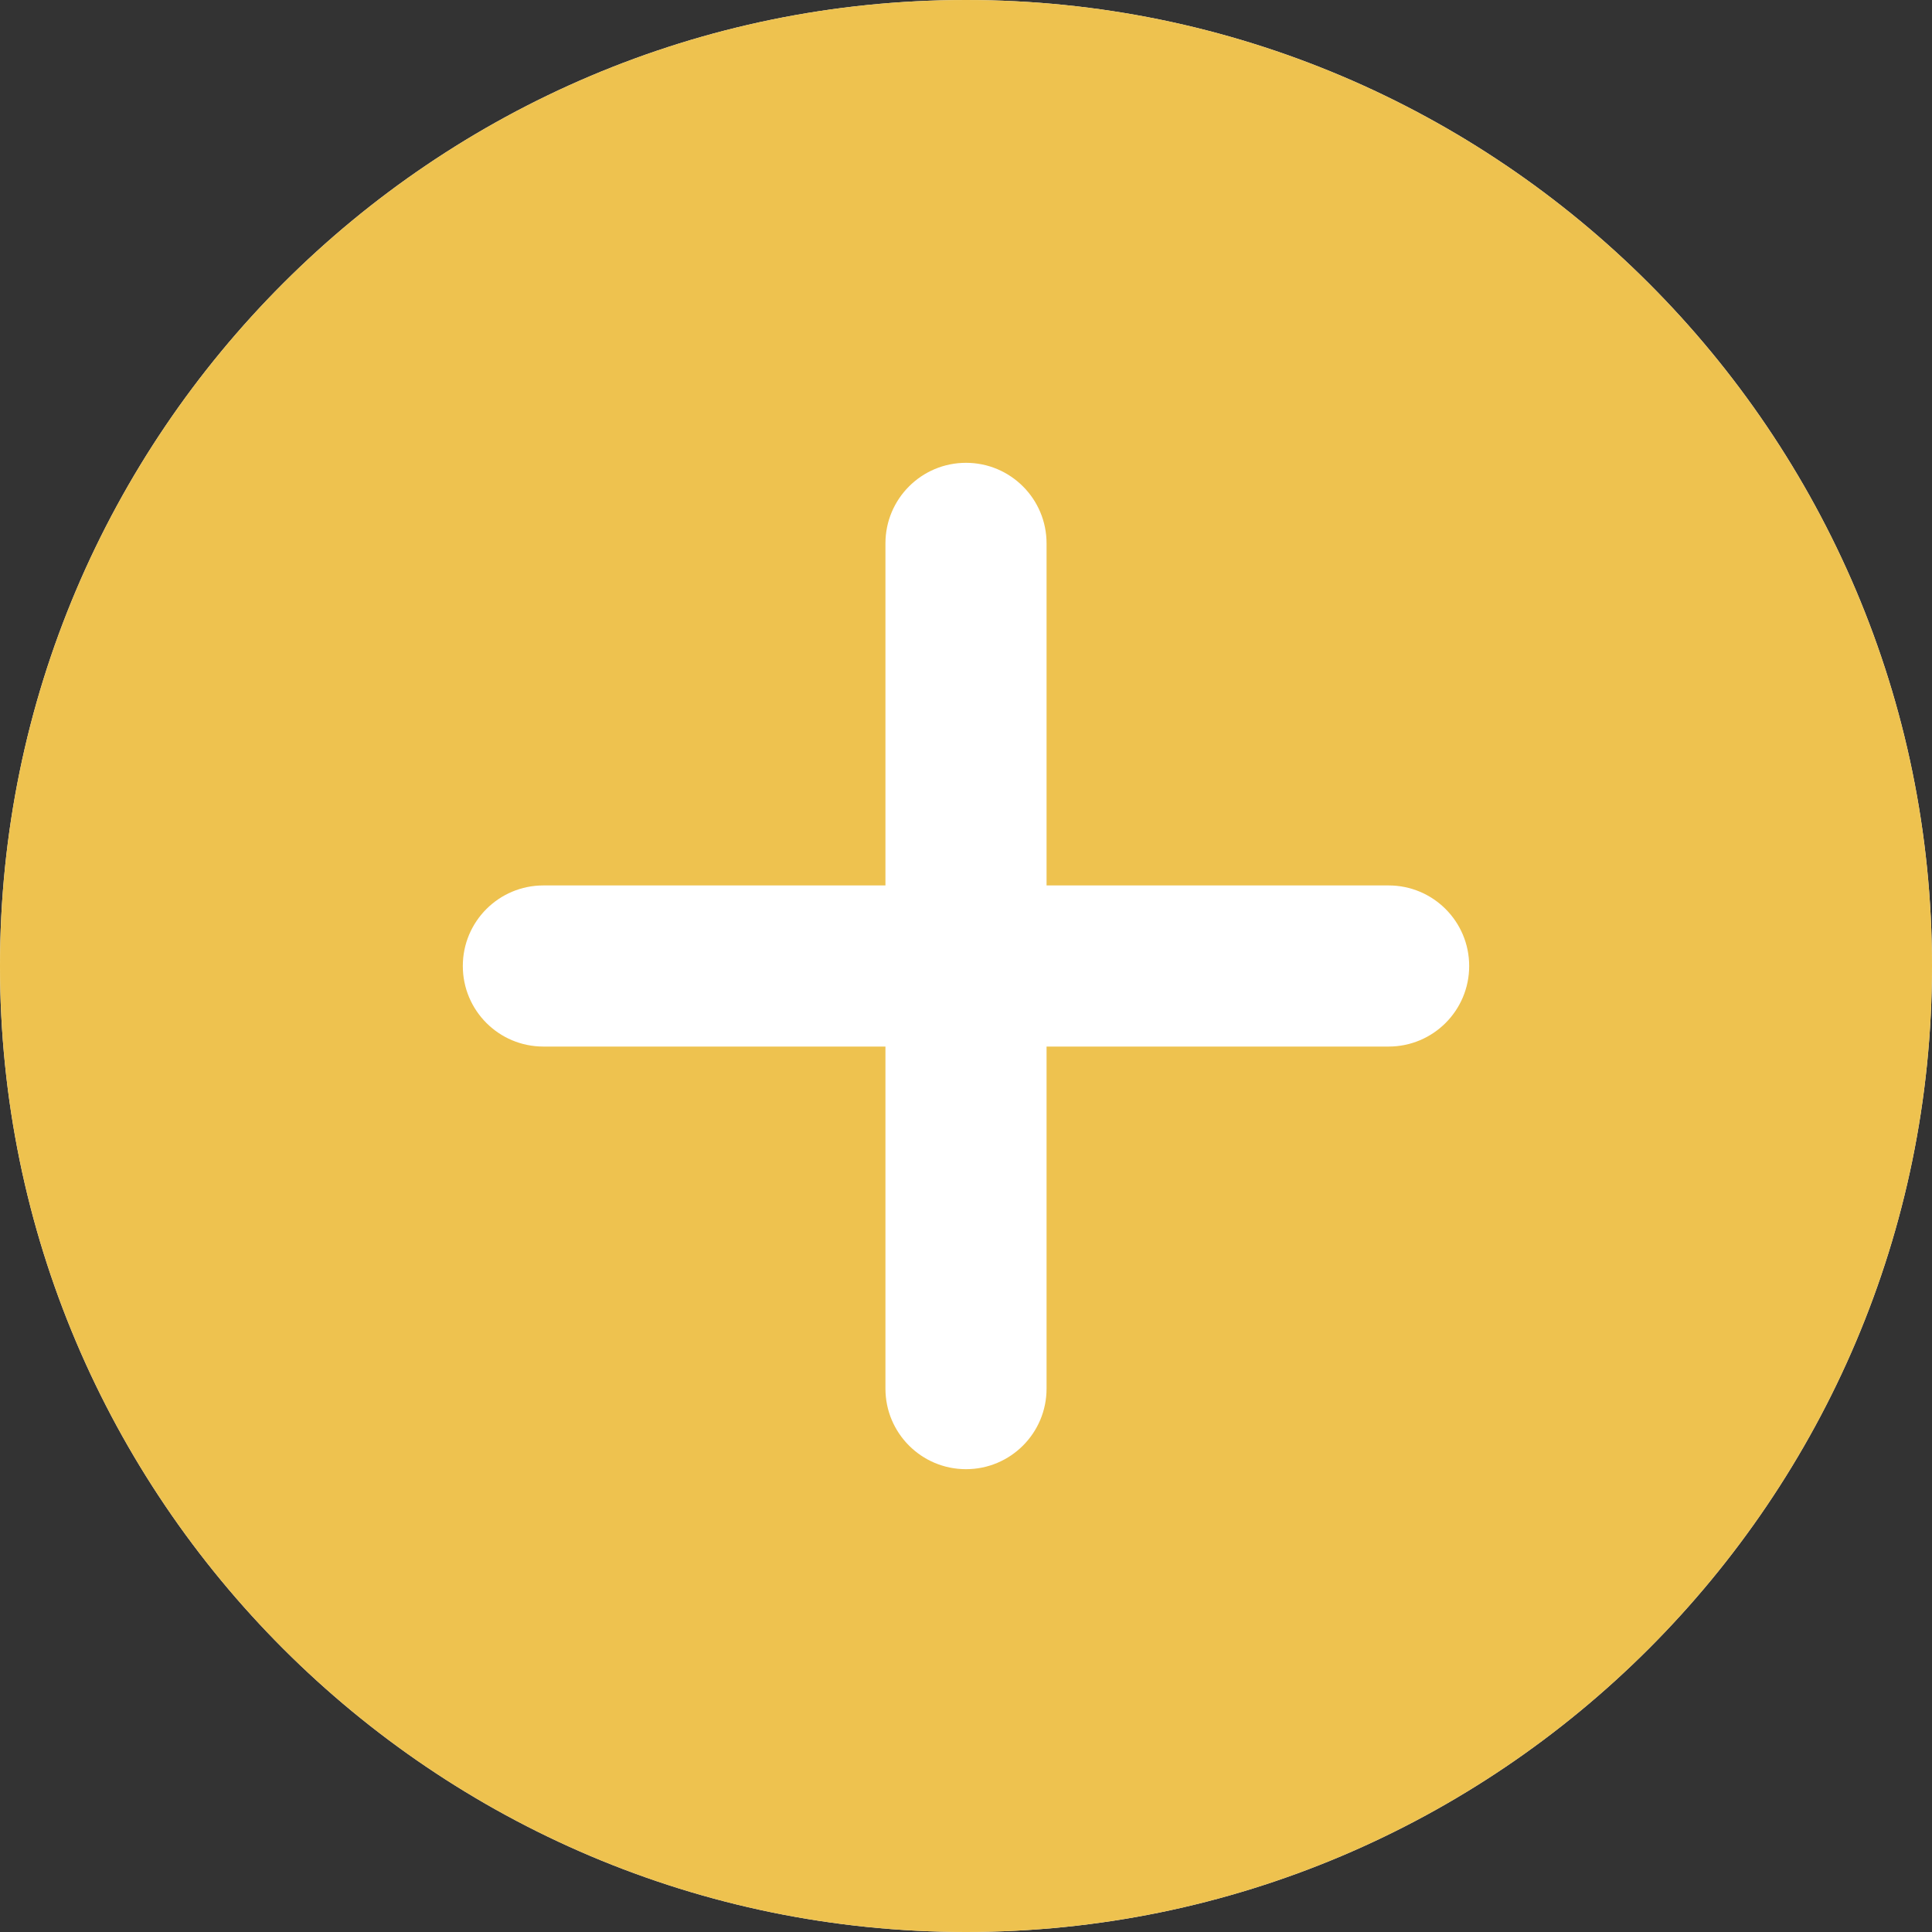
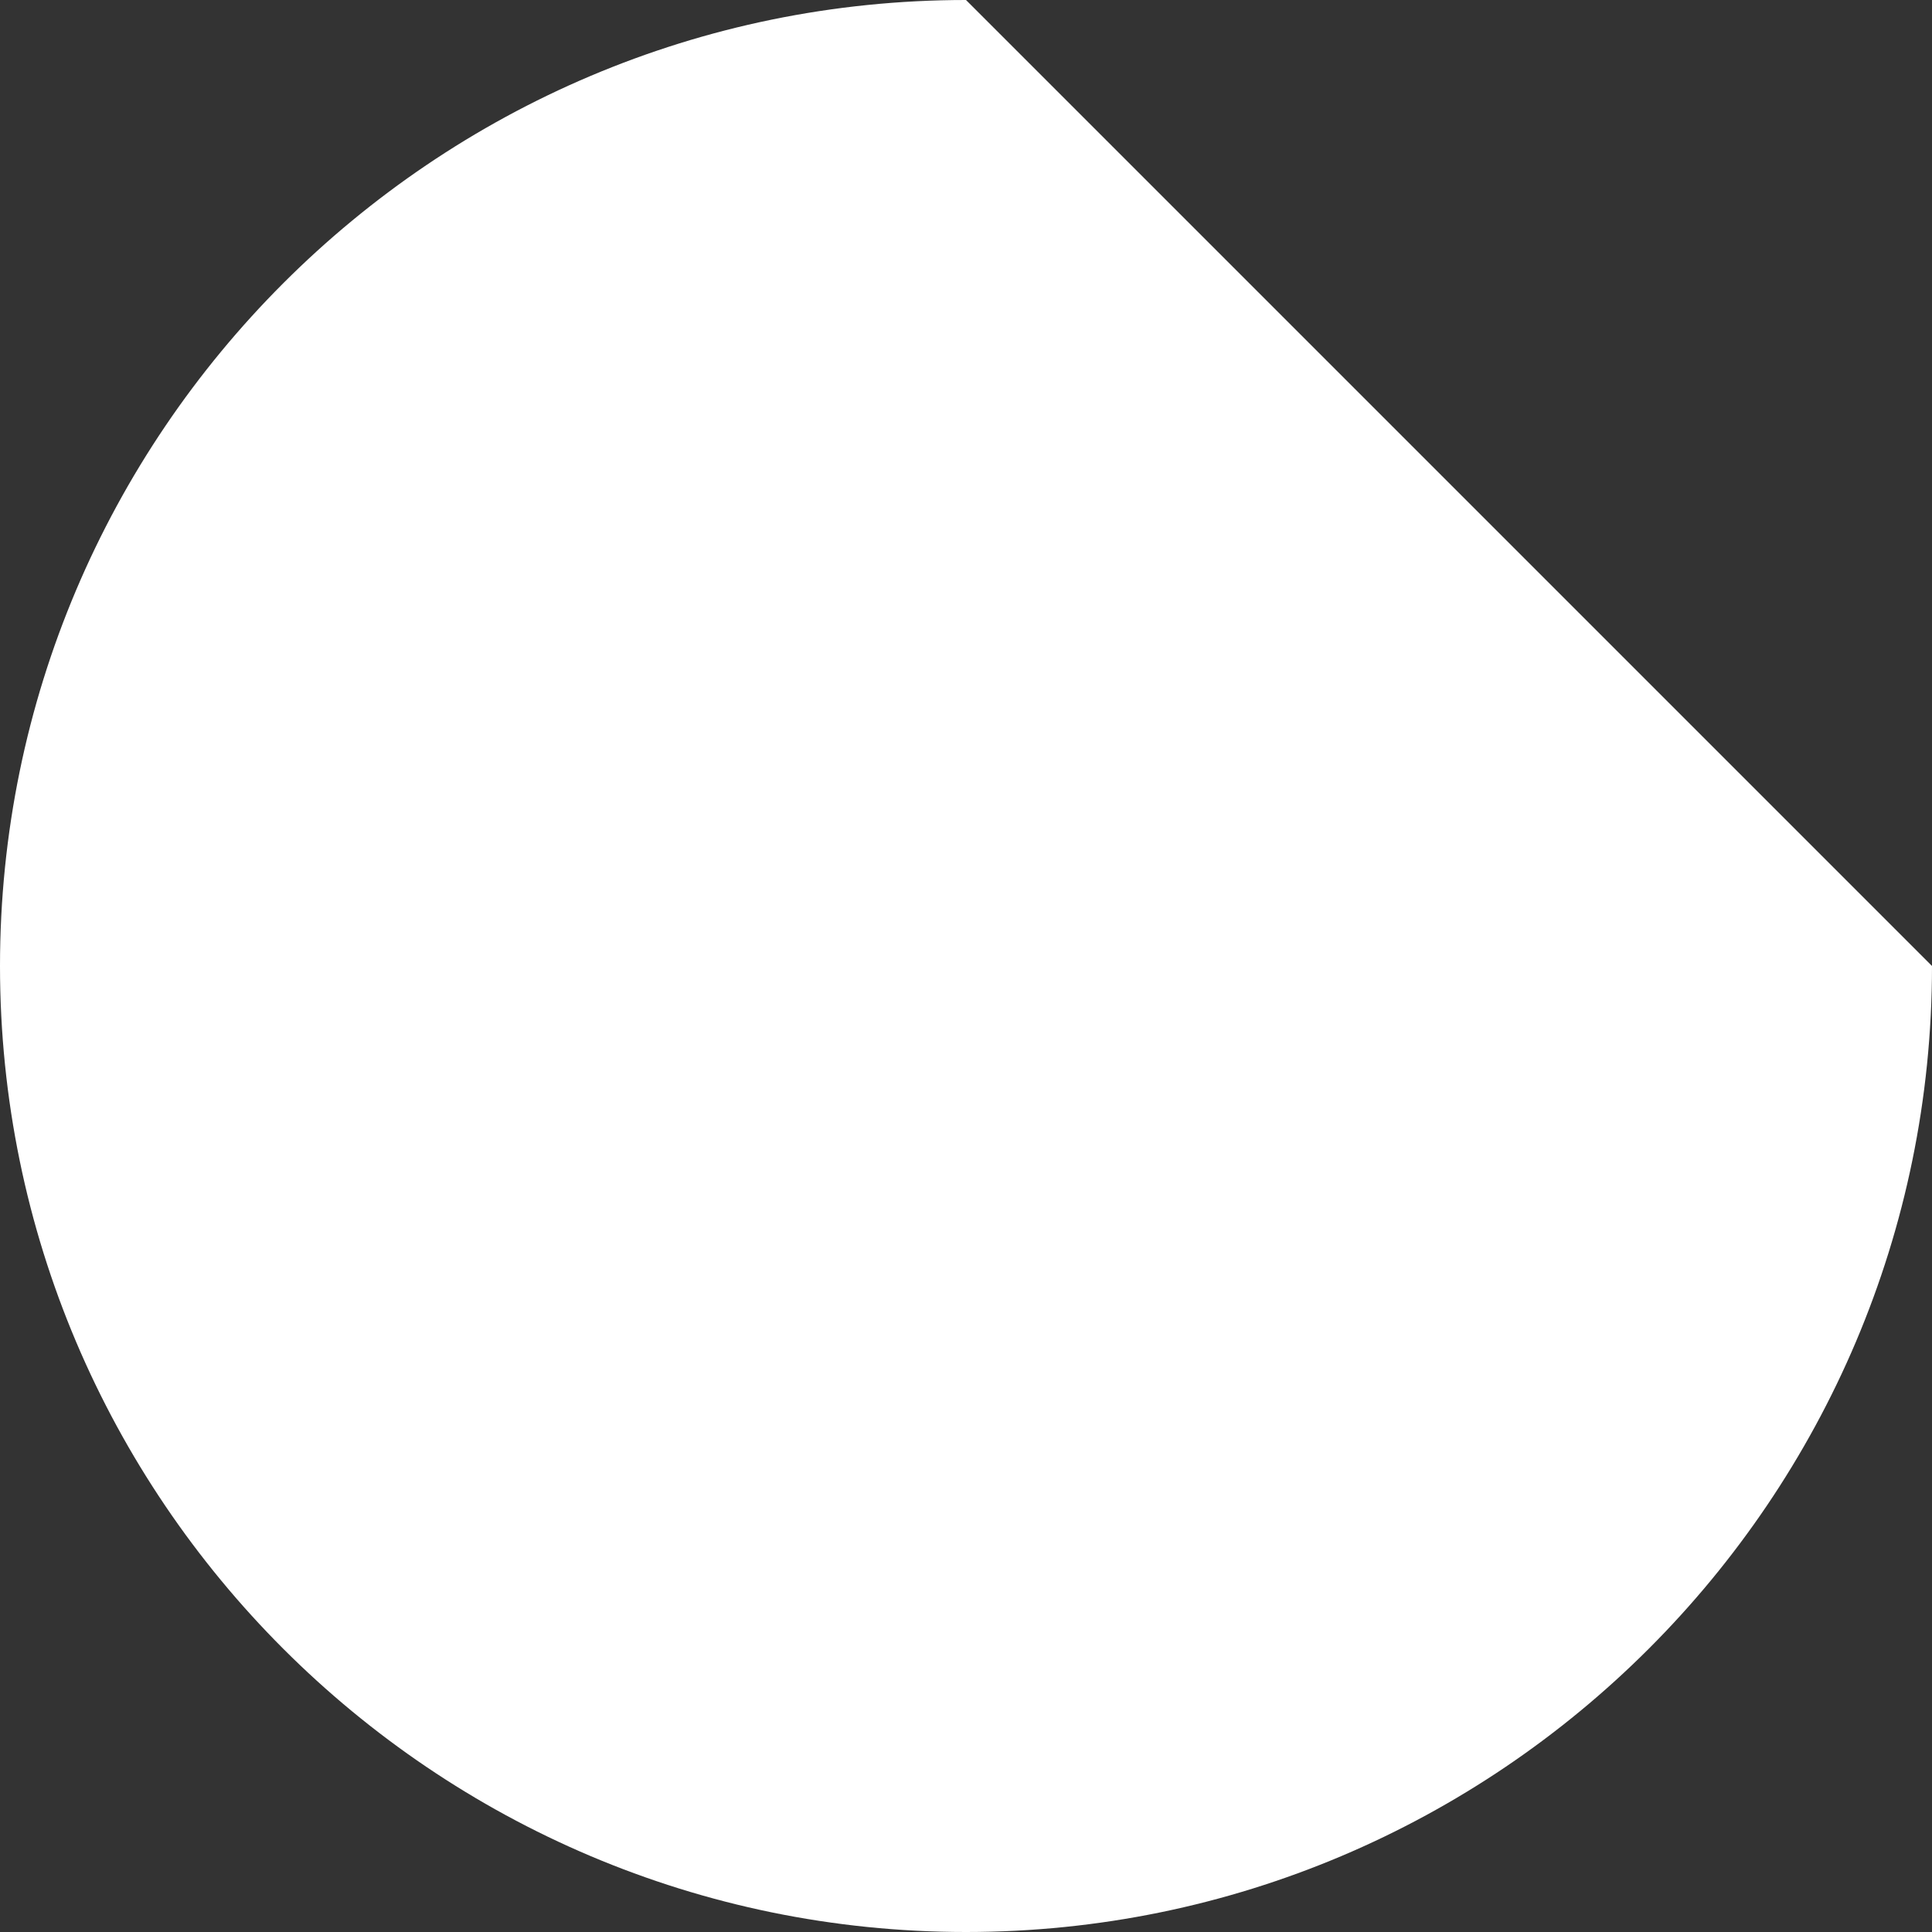
<svg xmlns="http://www.w3.org/2000/svg" xmlns:ns1="http://www.inkscape.org/namespaces/inkscape" xmlns:ns2="http://sodipodi.sourceforge.net/DTD/sodipodi-0.dtd" height="14" viewBox="0 0 11.2 11.2" width="14" id="svg2" ns1:version="0.91 r13725" ns2:docname="+yellow.svg">
  <rect x="0" y="0" width="11.2" height="11.2" fill="#333333" stroke="none" />
  <defs id="defs8" />
-   <path d="M 5.6,0 C 2.512,0 0,2.512 0,5.6 c 0,3.088 2.512,5.6 5.6,5.6 3.088,0 5.6,-2.512 5.6,-5.6 C 11.2,2.512 8.688,0 5.6,0 Z" id="path4" style="fill:#ffffff;fill-opacity:1" ns1:connector-curvature="0" ns2:nodetypes="sssss" />
-   <path ns1:connector-curvature="0" style="fill:#edbf47;fill-opacity:1;opacity:0.95" id="path4133" d="M 5.6,1e-7 C 2.512,1e-7 0,2.512 0,5.6 0,8.688 2.512,11.2 5.6,11.2 8.688,11.2 11.2,8.688 11.2,5.6 c 0,-3.088 -2.512,-5.6 -5.6,-5.6 z m 2.45,6.067 -1.983,0 0,1.983 c 0,0.258 -0.209,0.467 -0.467,0.467 -0.258,0 -0.467,-0.209 -0.467,-0.467 l 0,-1.983 -1.983,0 c -0.258,0 -0.467,-0.209 -0.467,-0.467 0,-0.258 0.209,-0.467 0.467,-0.467 l 1.983,0 0,-1.983 c 0,-0.258 0.209,-0.467 0.467,-0.467 0.258,0 0.467,0.209 0.467,0.467 l 0,1.983 1.983,0 c 0.258,0 0.467,0.209 0.467,0.467 0,0.258 -0.209,0.467 -0.467,0.467 z m 0,0" />
+   <path d="M 5.6,0 C 2.512,0 0,2.512 0,5.6 c 0,3.088 2.512,5.6 5.6,5.6 3.088,0 5.6,-2.512 5.6,-5.6 Z" id="path4" style="fill:#ffffff;fill-opacity:1" ns1:connector-curvature="0" ns2:nodetypes="sssss" />
</svg>